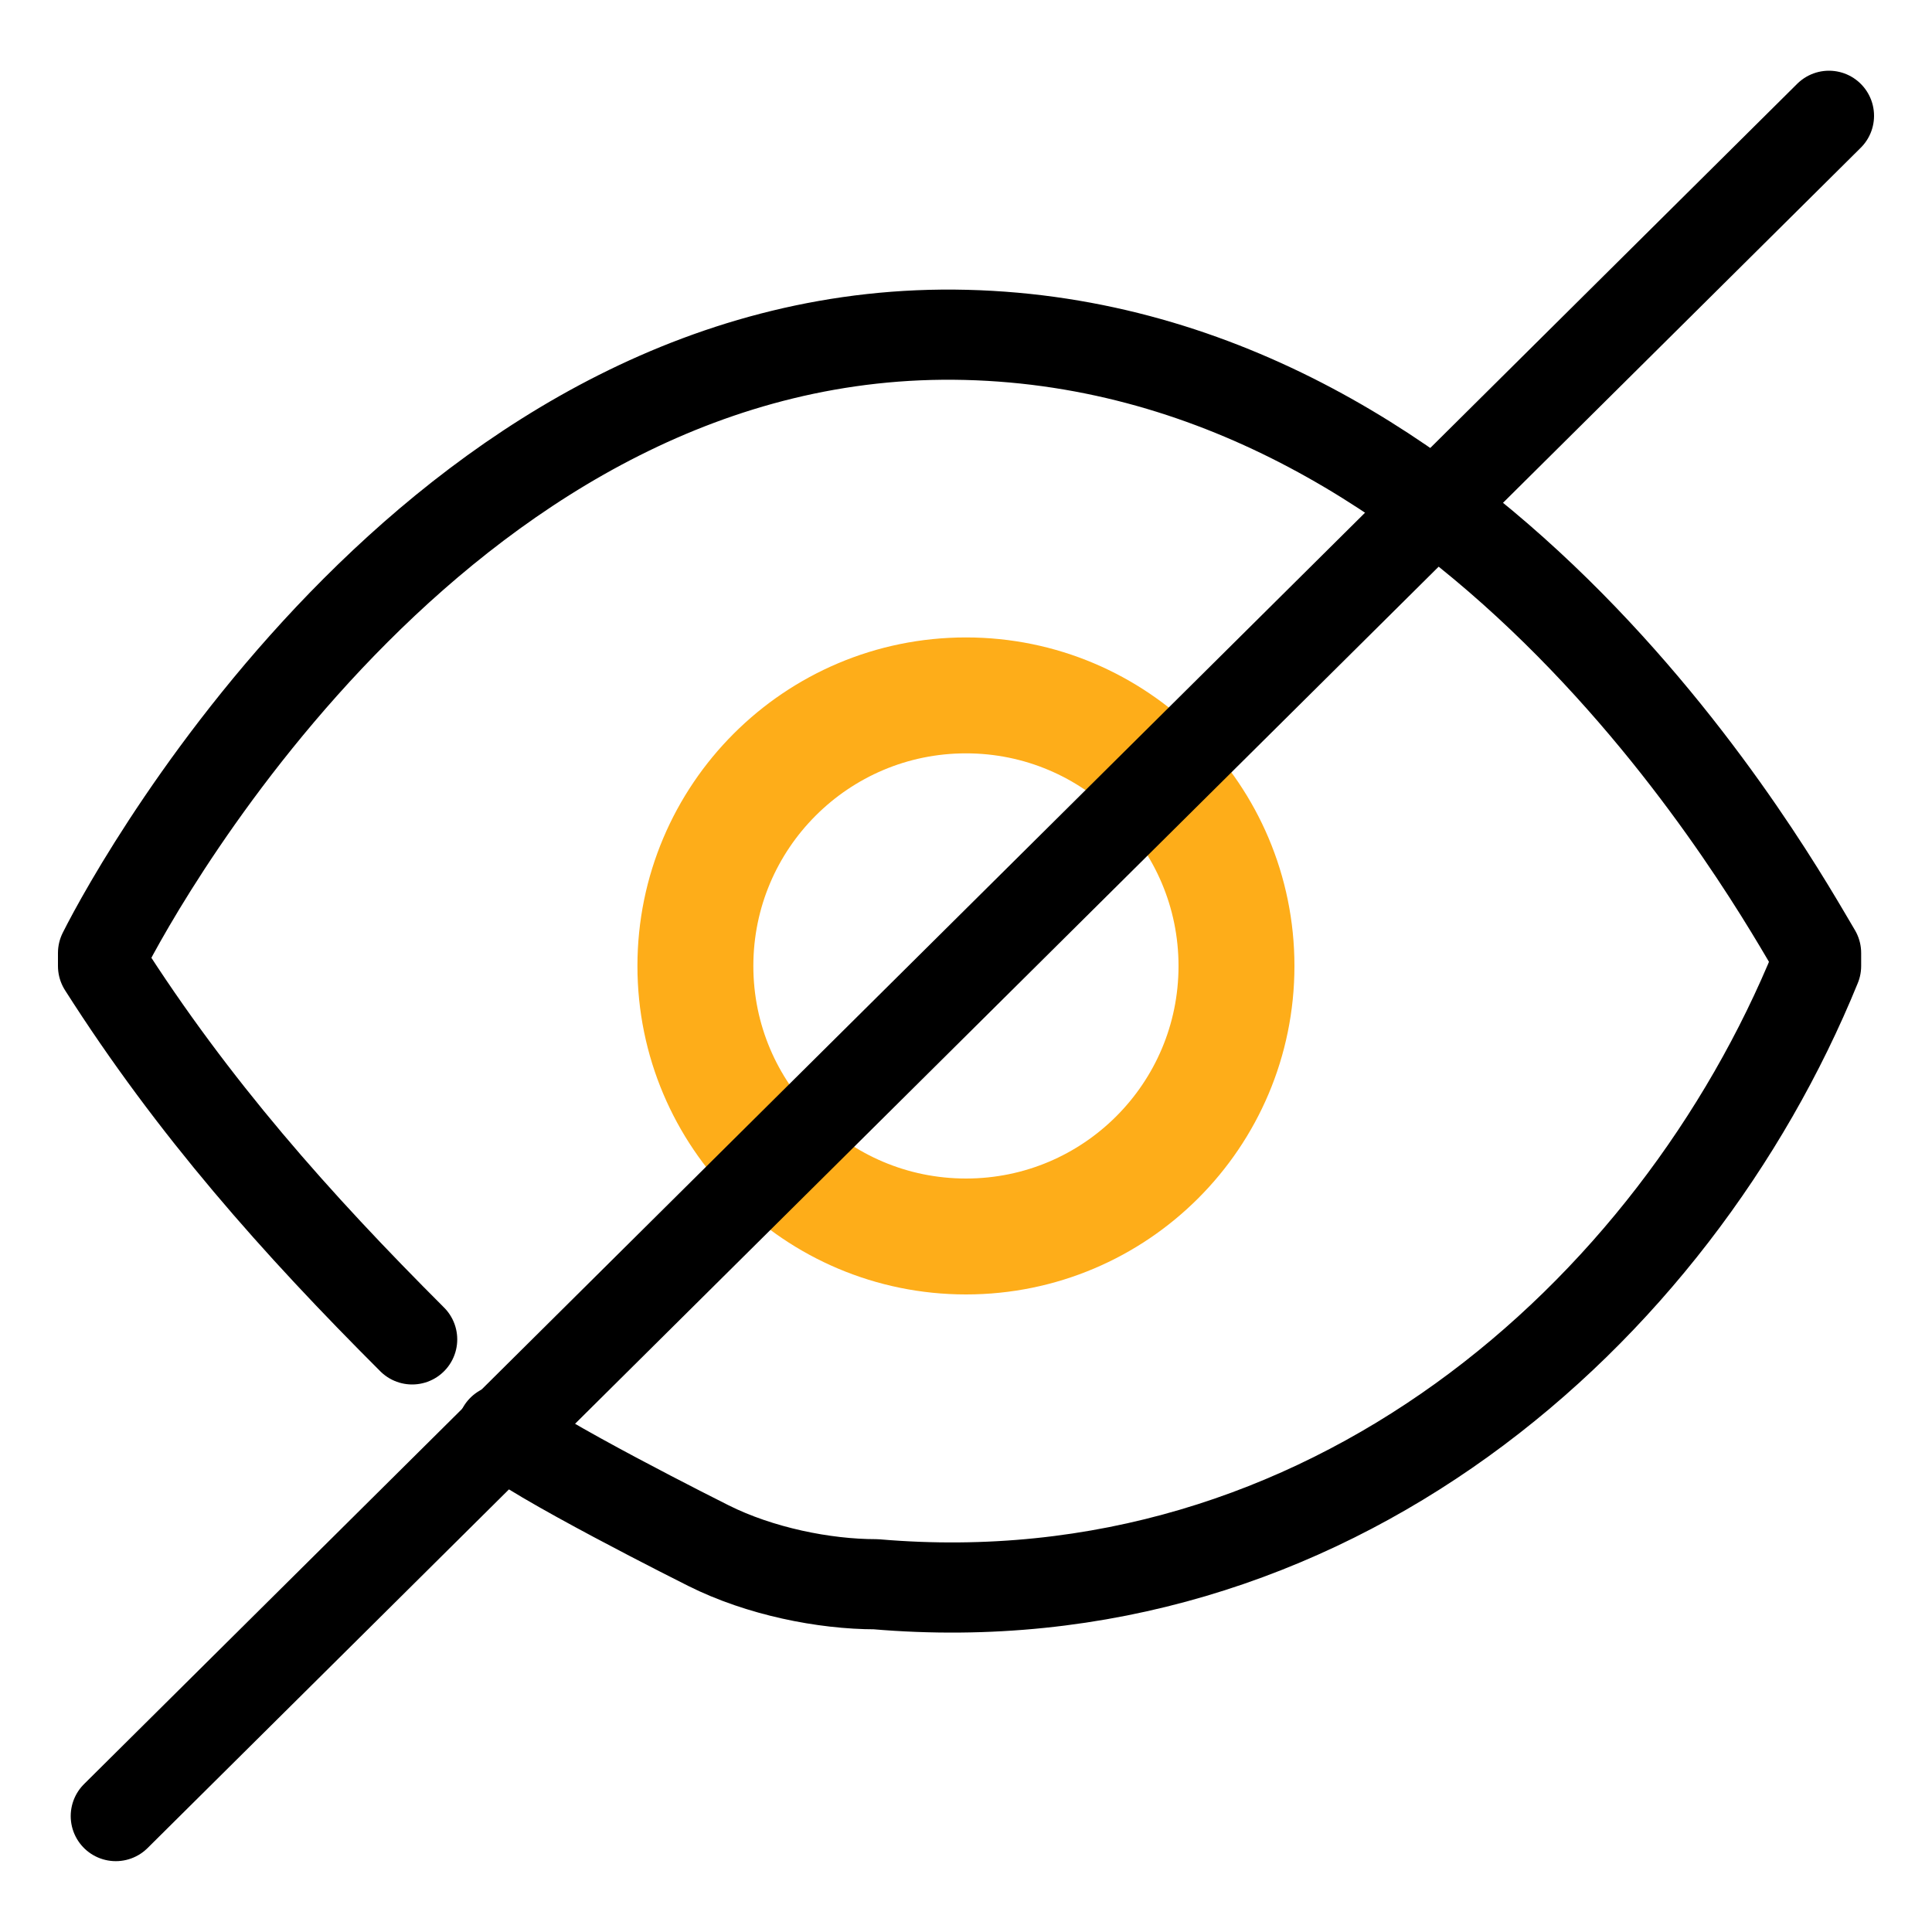
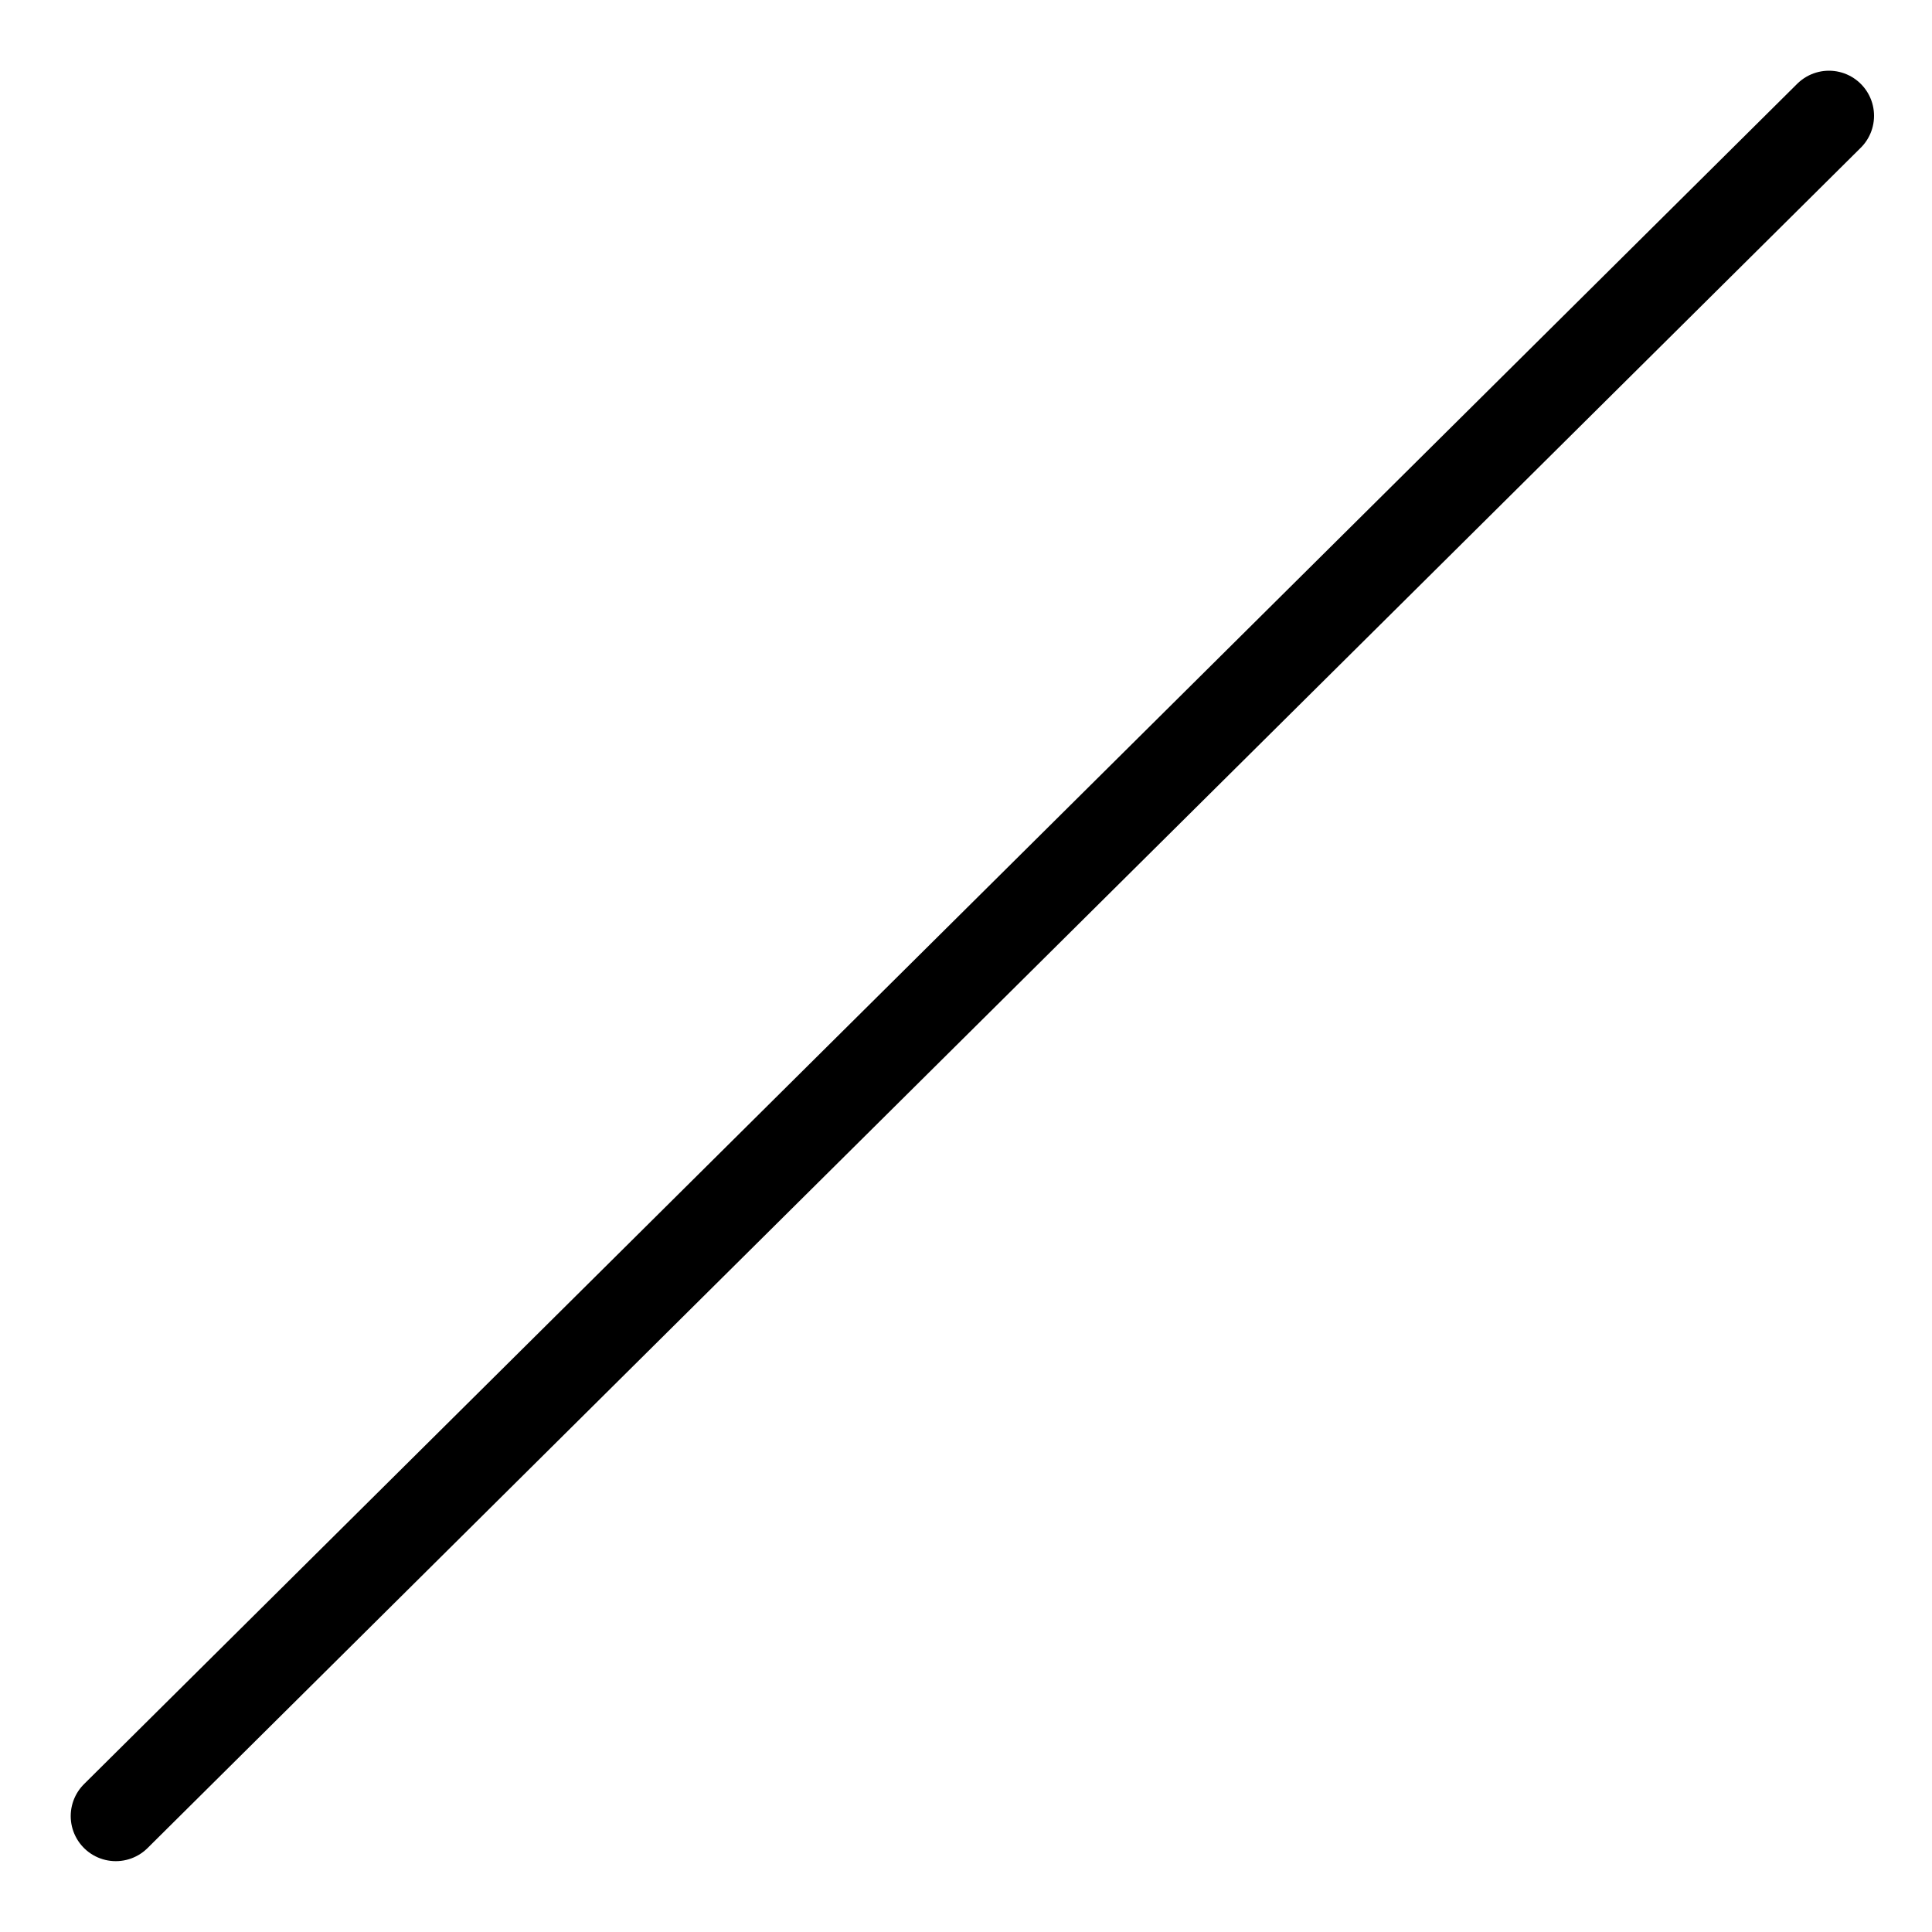
<svg xmlns="http://www.w3.org/2000/svg" width="60px" height="60px" viewBox="0 0 60 60" version="1.1">
  <g id="surface1">
-     <path style="fill:none;stroke-width:0.7;stroke-linecap:round;stroke-linejoin:round;stroke:rgb(0%,0%,0%);stroke-opacity:1;stroke-miterlimit:10;" d="M 3.899 11.1 C 4.1 11.3 5.5 12 5.5 12 C 5.899 12.2 6.399 12.3 6.8 12.3 C 10.3 12.6 13 10.2 14.1 7.5 L 14.1 7.399 C 13.8 6.899 11.5 2.7 7.5 2.6 C 3.5 2.5 1.1 6.8 0.8 7.399 L 0.8 7.5 C 1.5 8.6 2.3 9.5 3.2 10.399 " transform="matrix(4,0,0,4,0,0)" />
-     <path style="fill:none;stroke-width:0.9;stroke-linecap:butt;stroke-linejoin:miter;stroke:rgb(99.608%,67.843%,9.804%);stroke-opacity:1;stroke-miterlimit:10;" d="M 7.5 9.6 C 8.66 9.6 9.6 8.66 9.6 7.5 C 9.6 6.34 8.66 5.399 7.5 5.399 C 6.34 5.399 5.399 6.34 5.399 7.5 C 5.399 8.66 6.34 9.6 7.5 9.6 Z M 7.5 9.6 " transform="matrix(4,0,0,4,0,0)" />
    <path style="fill:none;stroke-width:0.7;stroke-linecap:round;stroke-linejoin:round;stroke:rgb(0%,0%,0%);stroke-opacity:1;stroke-miterlimit:10;" d="M 14.2 0.899 L 0.899 14.1 " transform="matrix(4,0,0,4,0,0)" />
  </g>
</svg>